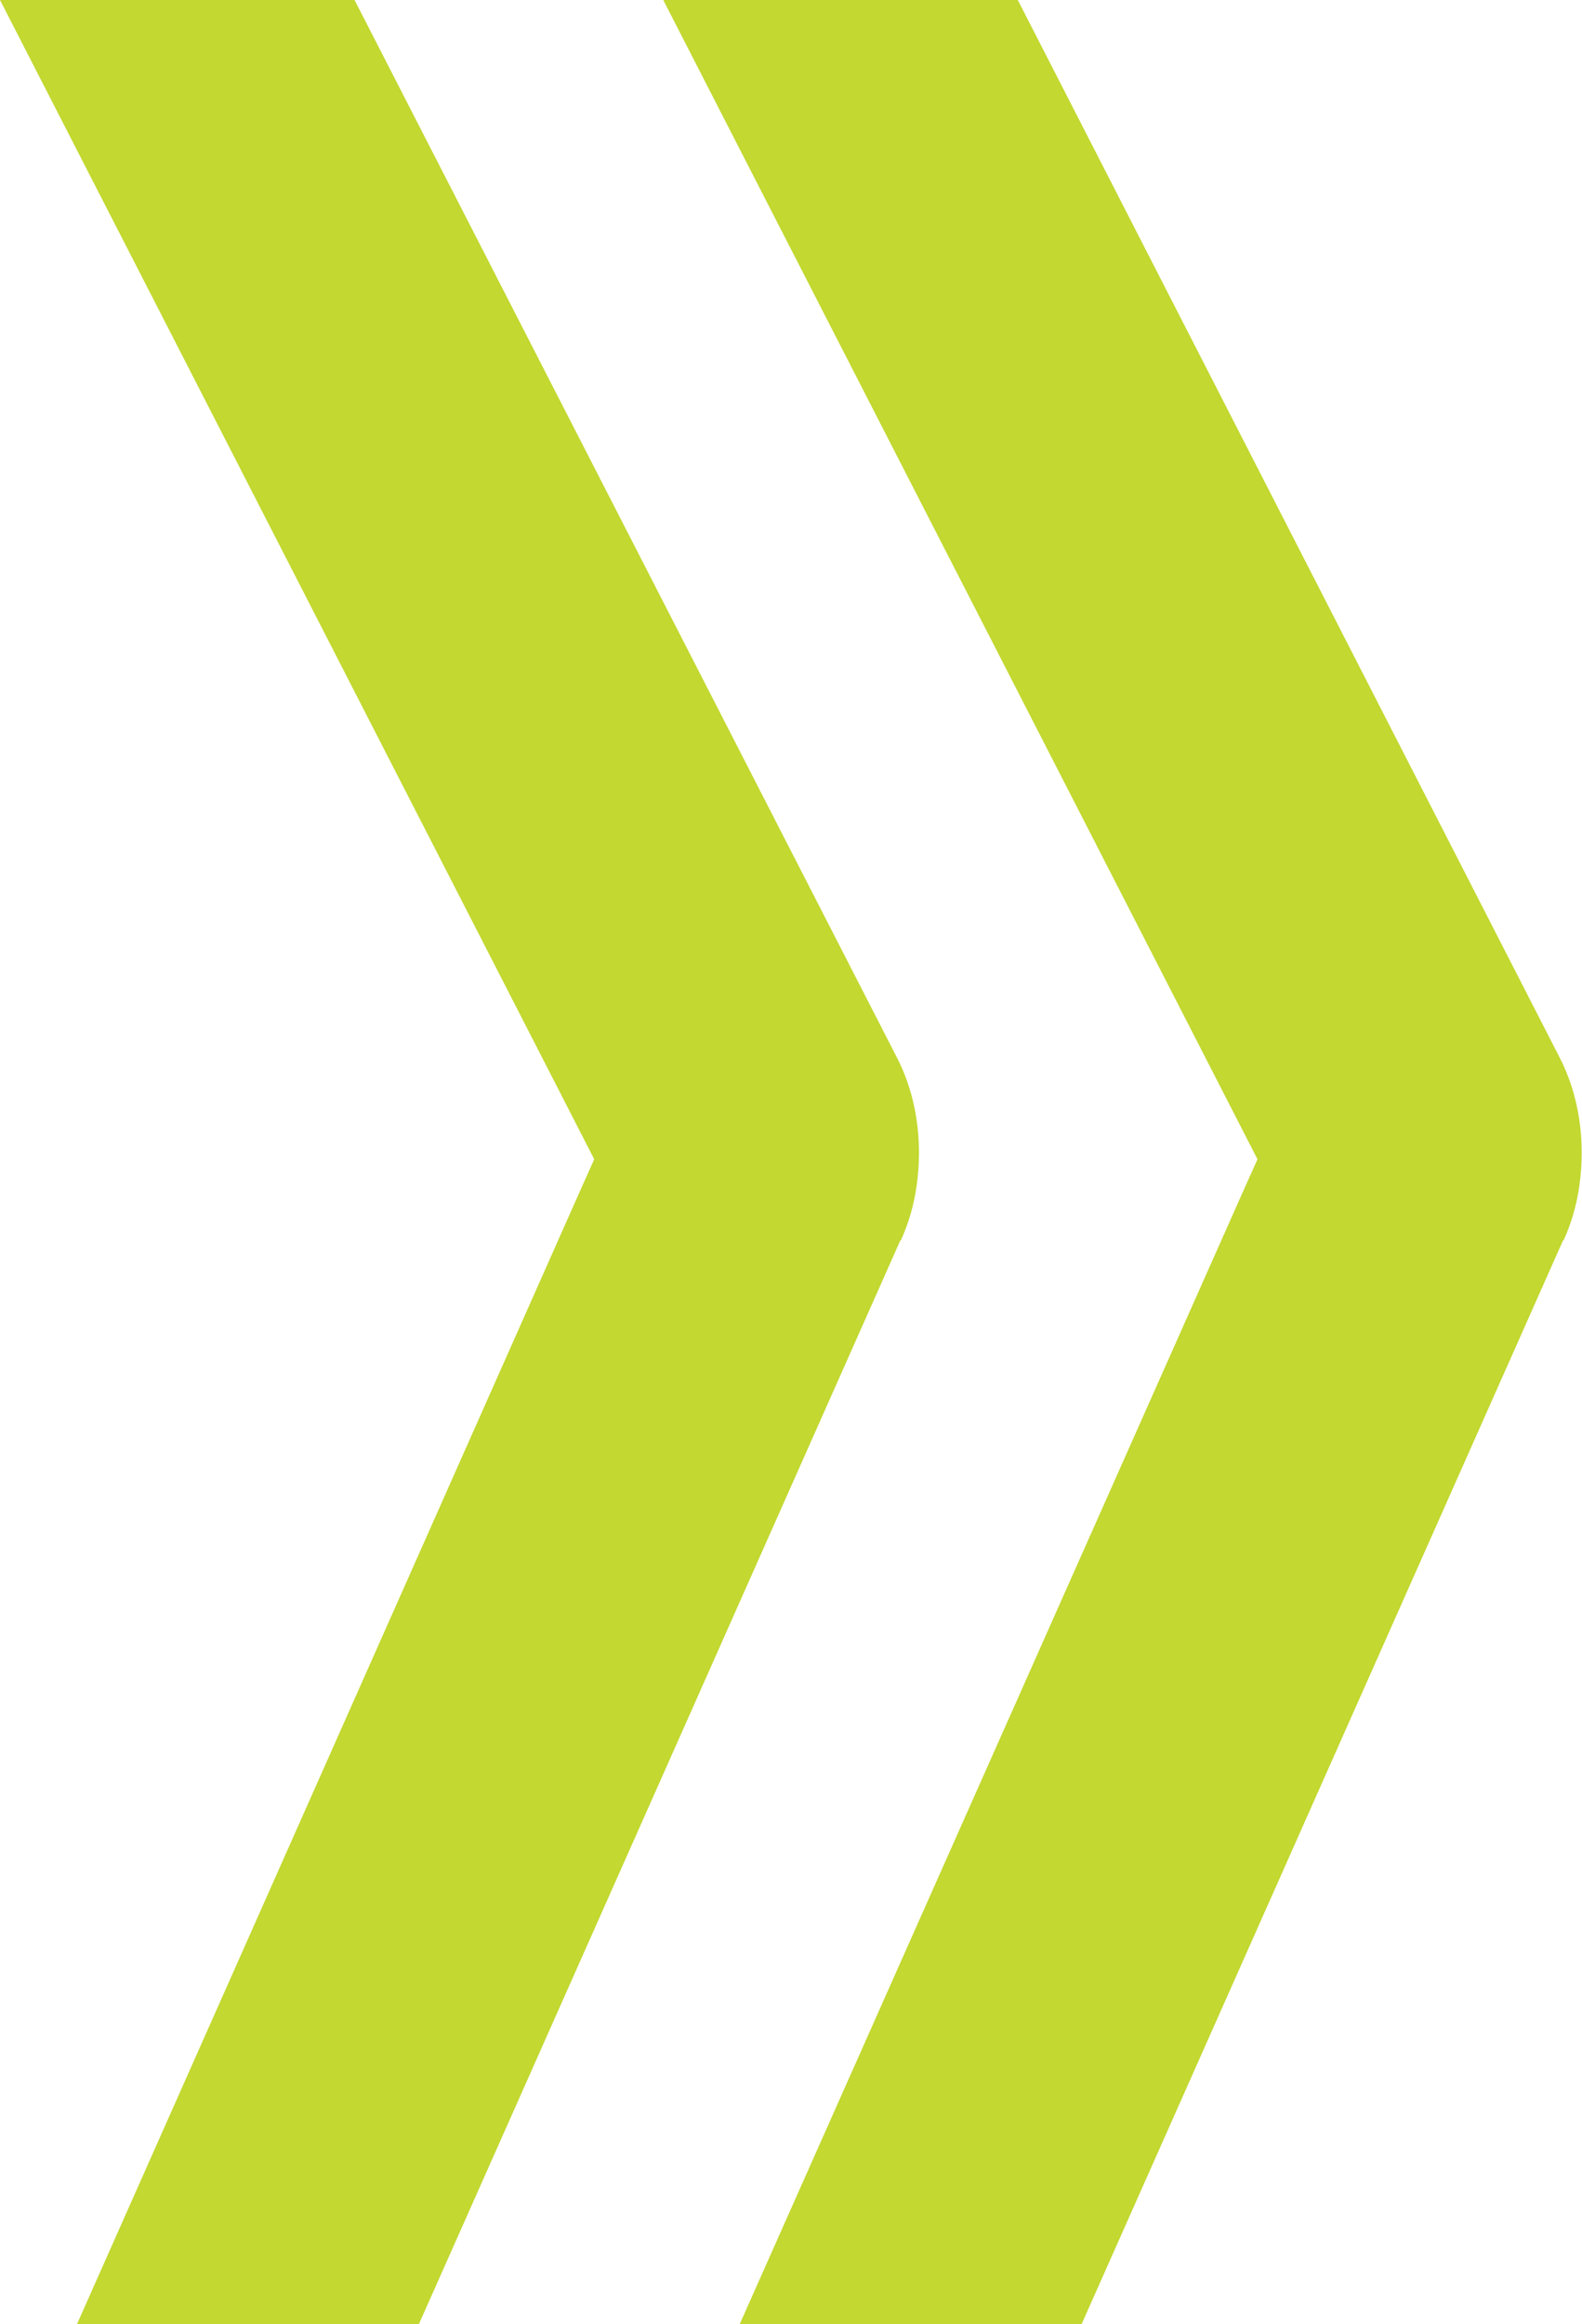
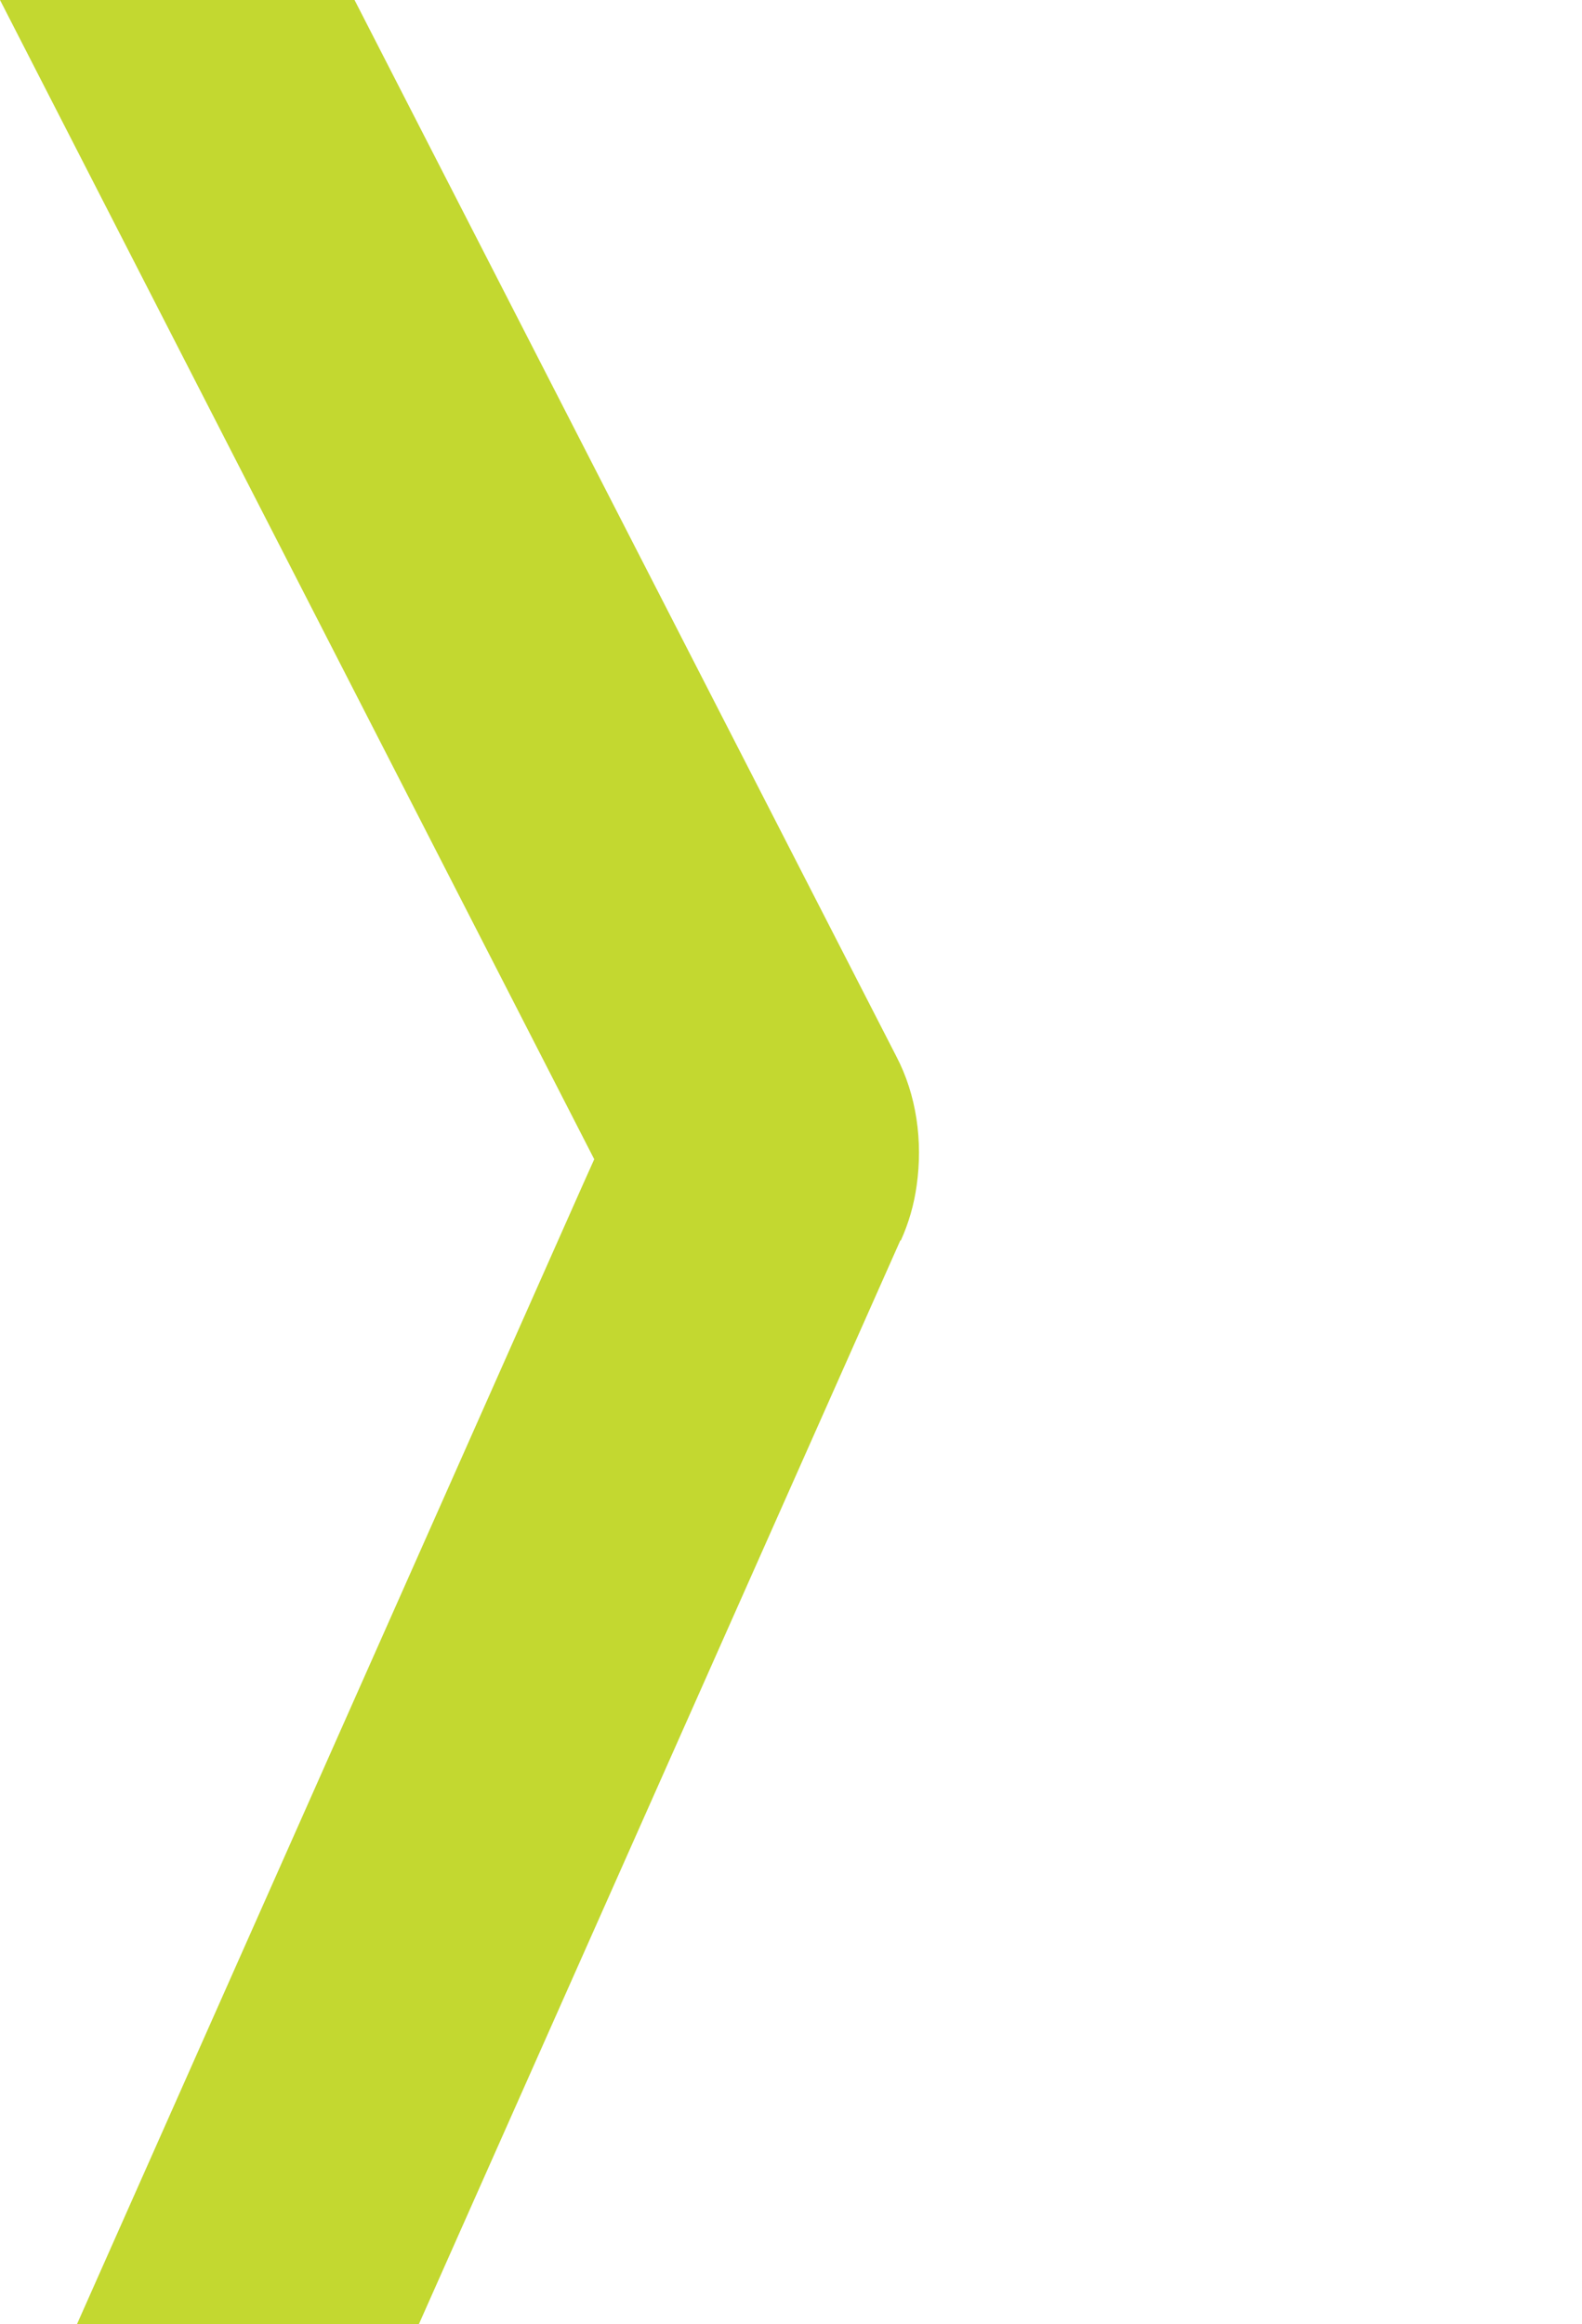
<svg xmlns="http://www.w3.org/2000/svg" id="Layer_1" data-name="Layer 1" viewBox="0 0 30.03 44.09">
  <defs>
    <style>
      .cls-1 {
        fill: #c3d830;
      }
    </style>
  </defs>
  <path class="cls-1" d="M17.1,23.53c.15-.33.25-.68.3-1.04.12-.84,0-1.72-.39-2.46L6.73,0H0l11.28,21.99-.22.49L1.46,44.09h6.49l9.14-20.56Z" />
-   <path class="cls-1" d="M29.68,23.53c.15-.33.25-.68.3-1.04.12-.84,0-1.72-.39-2.46L19.32,0h-6.73l11.28,21.99-.22.49-9.61,21.61h6.49l9.14-20.56Z" />
</svg>